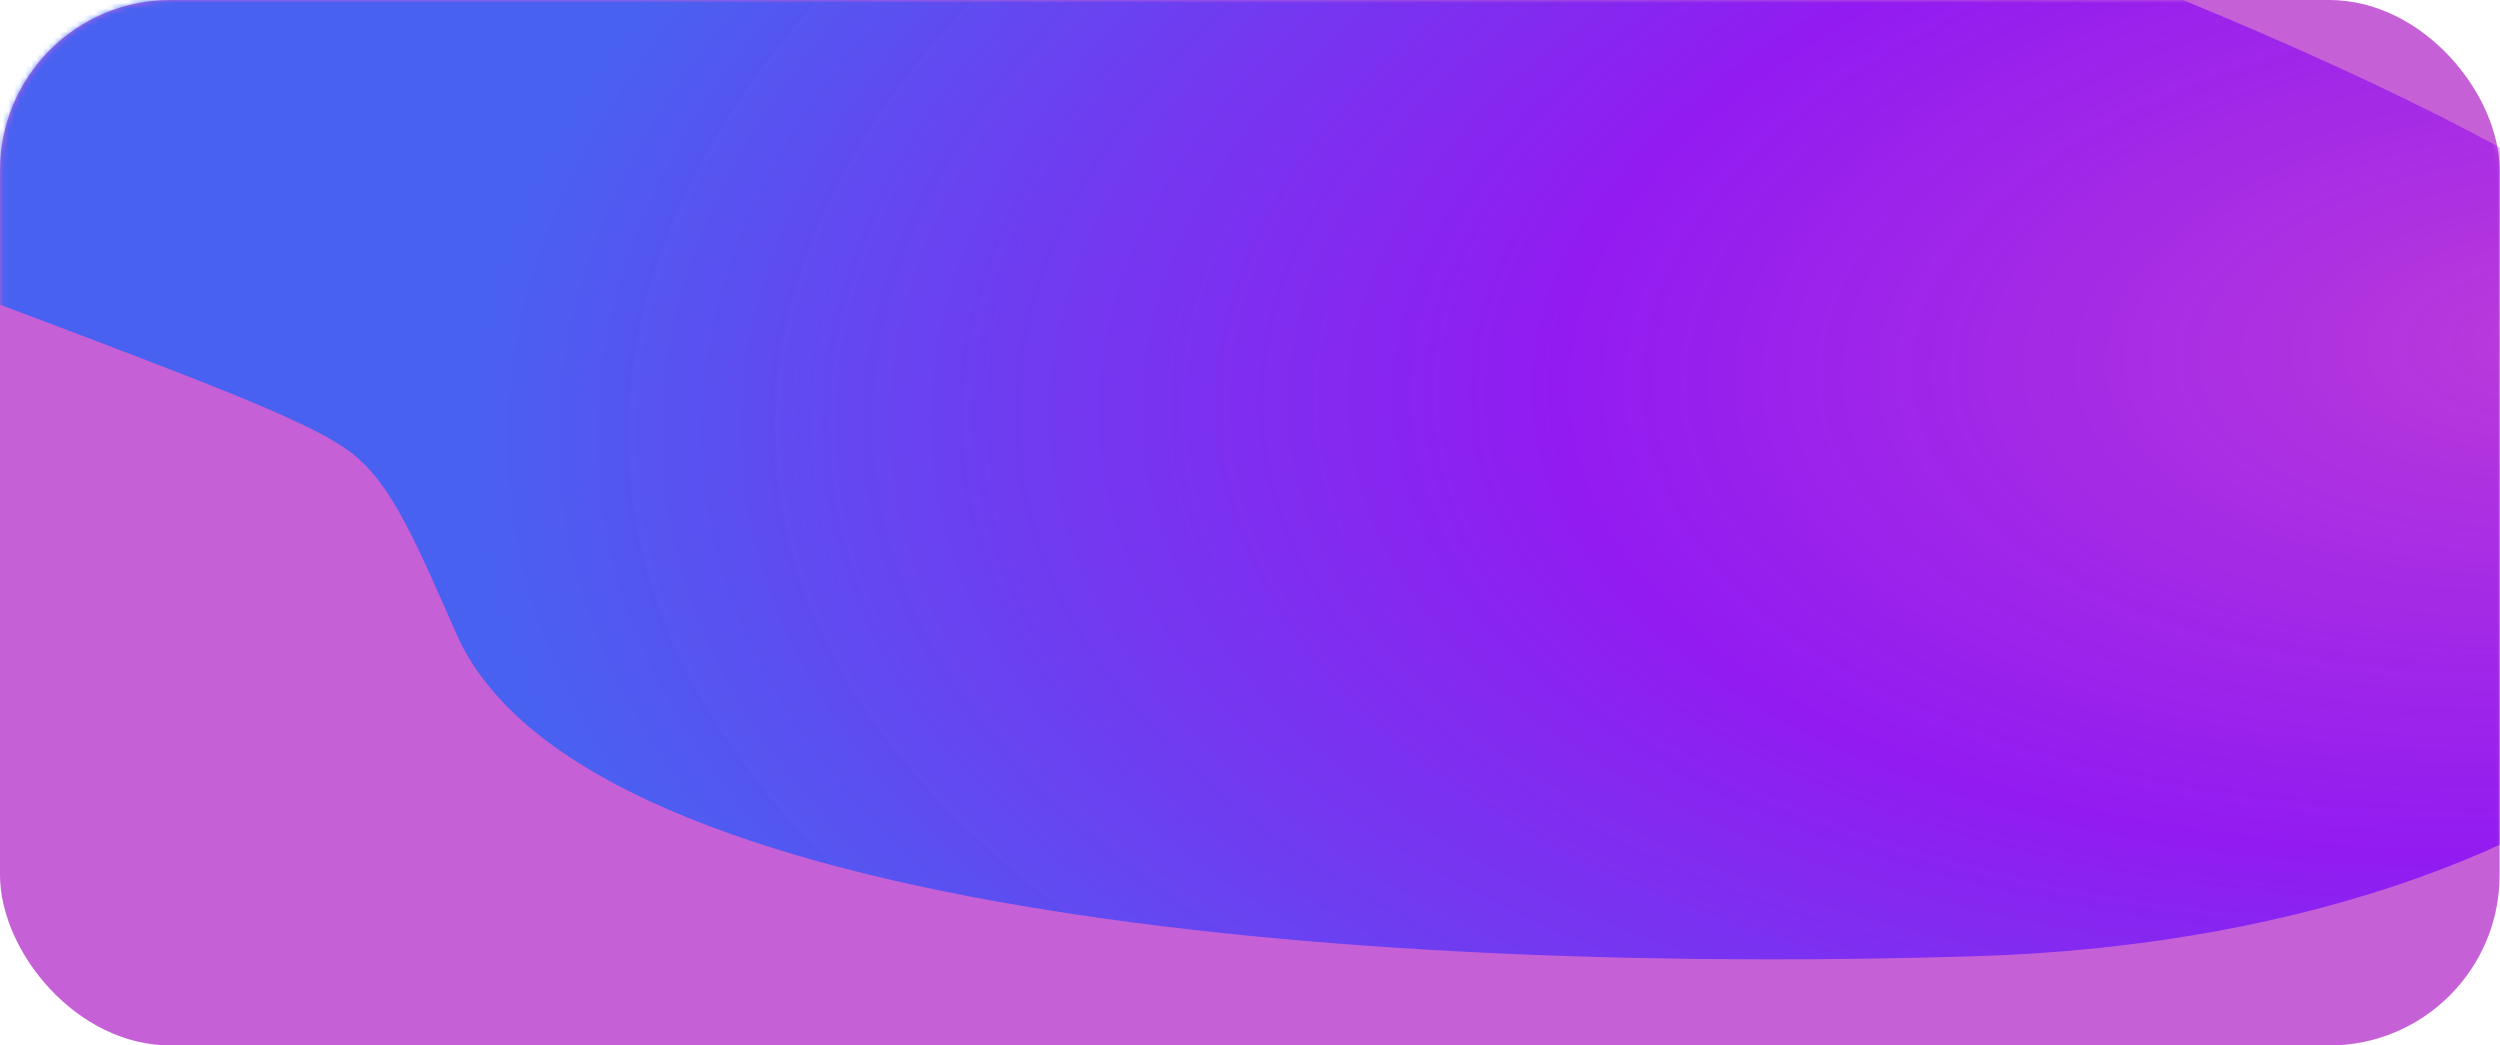
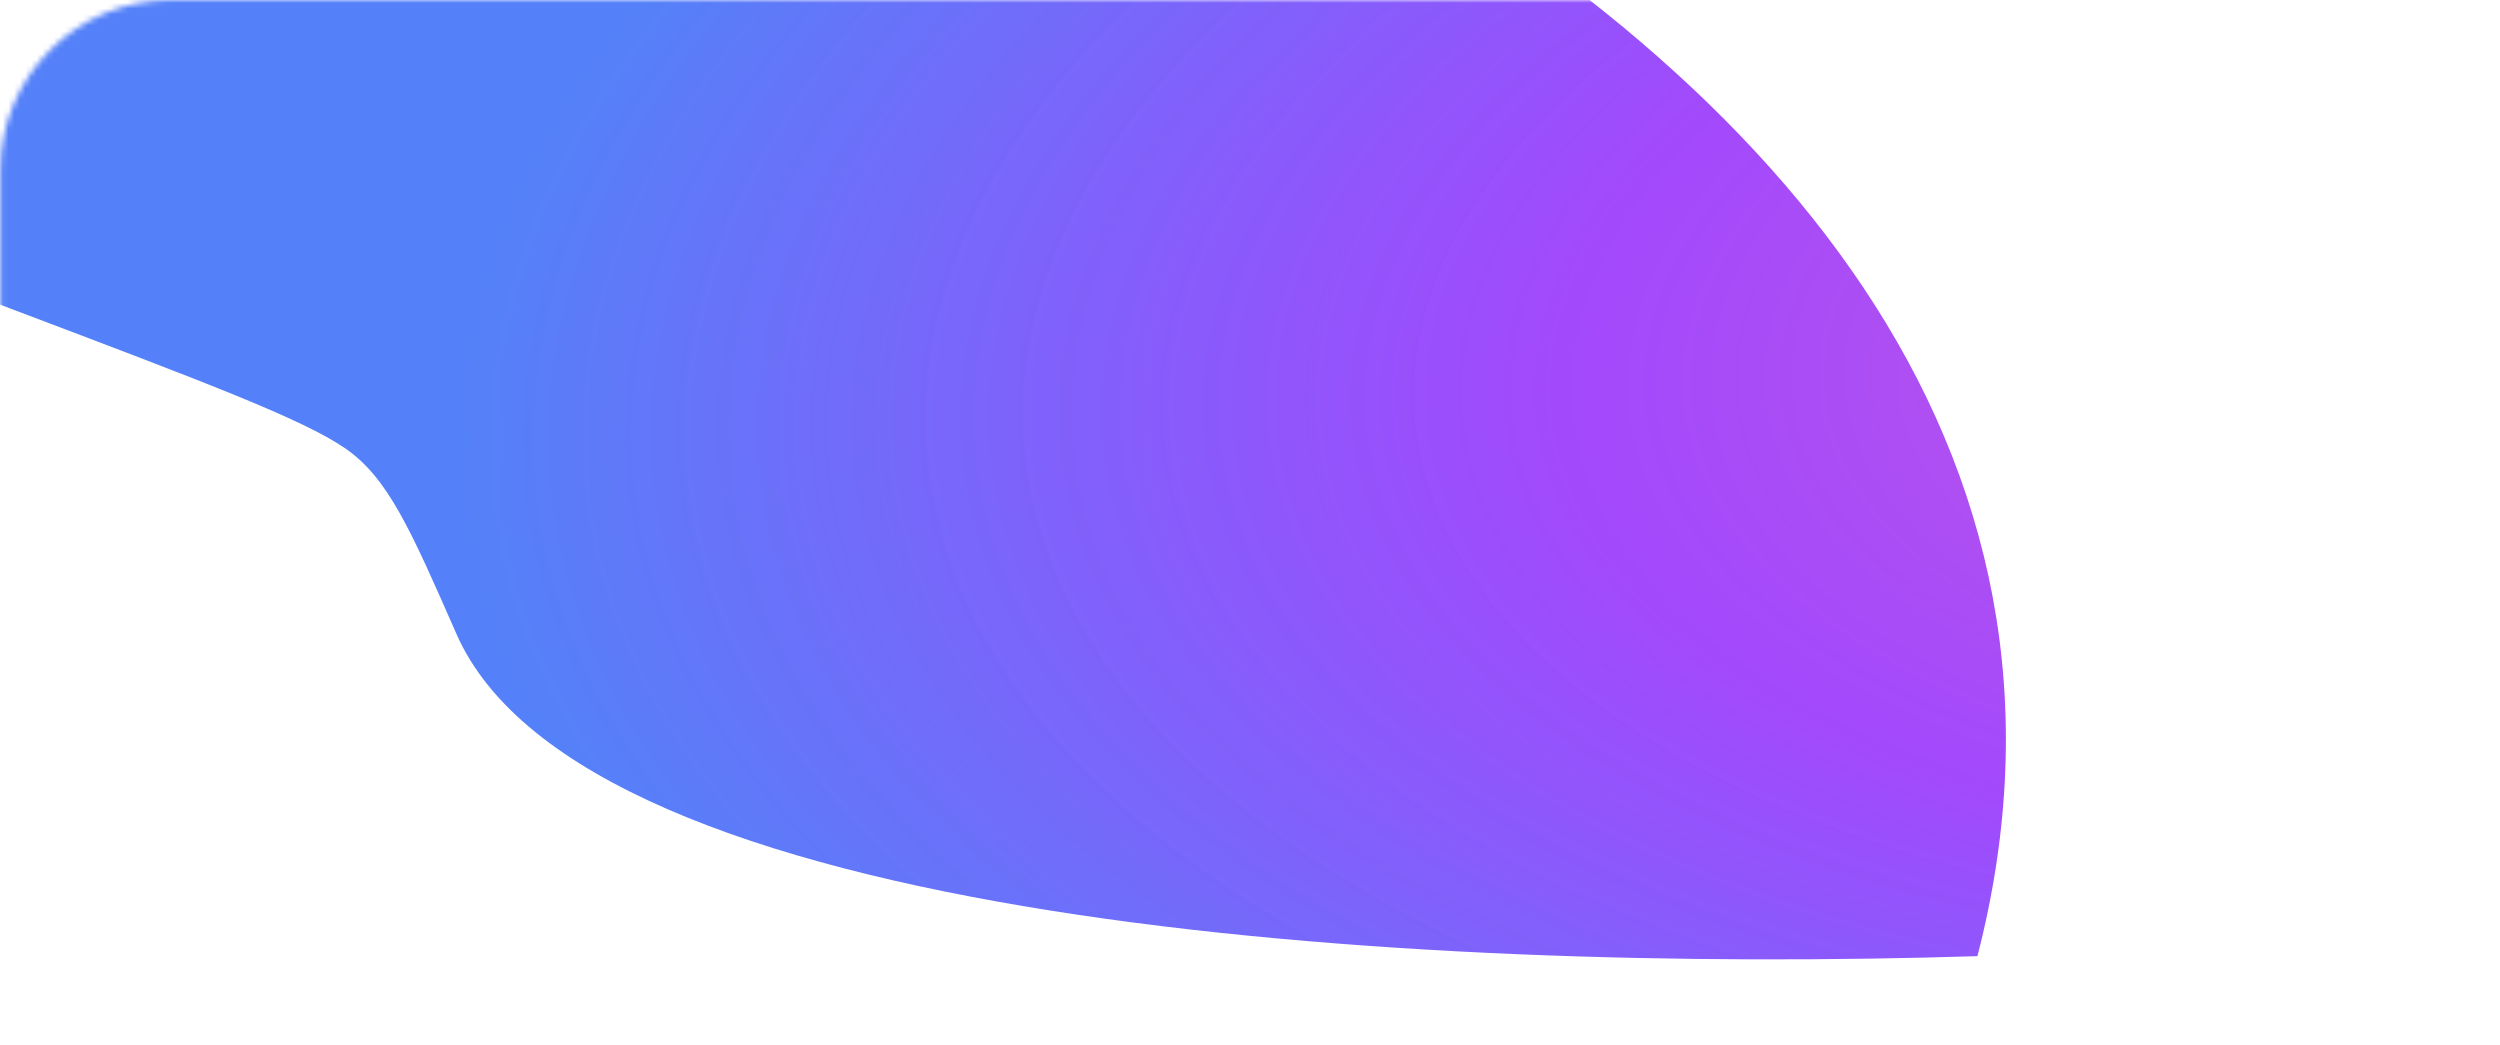
<svg xmlns="http://www.w3.org/2000/svg" width="440" height="184" viewBox="0 0 440 184" fill="none">
  <g clip-path="url(#clip0_3288_8594)">
-     <rect width="439.933" height="184" rx="30" fill="#C660D7" />
    <mask id="mask0_3288_8594" style="mask-type:alpha" maskUnits="userSpaceOnUse" x="0" y="0" width="440" height="184">
      <rect x="0.067" width="439.933" height="184" rx="30" fill="#5716E2" />
    </mask>
    <g mask="url(#mask0_3288_8594)">
      <g filter="url(#filter0_f_3288_8594)">
-         <path d="M348.027 168.283C465.488 164.593 535.569 94.94 465.008 41.63C394.446 -11.681 106.044 -99.2 -11.416 -95.511C-118.559 -92.145 -234.774 -35.166 1.965 54.358C36.17 67.293 53.272 73.761 60.771 78.92C68.27 84.079 72.286 93.233 80.319 111.54C102.776 162.72 247.847 171.43 348.027 168.283Z" fill="url(#paint0_radial_3288_8594)" fill-opacity="0.8" />
+         <path d="M348.027 168.283C394.446 -11.681 106.044 -99.2 -11.416 -95.511C-118.559 -92.145 -234.774 -35.166 1.965 54.358C36.17 67.293 53.272 73.761 60.771 78.92C68.27 84.079 72.286 93.233 80.319 111.54C102.776 162.72 247.847 171.43 348.027 168.283Z" fill="url(#paint0_radial_3288_8594)" fill-opacity="0.8" />
      </g>
    </g>
  </g>
  <defs>
    <filter id="filter0_f_3288_8594" x="-266.429" y="-225.624" width="889.682" height="524.476" filterUnits="userSpaceOnUse" color-interpolation-filters="sRGB">
      <feFlood flood-opacity="0" result="BackgroundImageFix" />
      <feBlend mode="normal" in="SourceGraphic" in2="BackgroundImageFix" result="shape" />
      <feGaussianBlur stdDeviation="65" result="effect1_foregroundBlur_3288_8594" />
    </filter>
    <radialGradient id="paint0_radial_3288_8594" cx="0" cy="0" r="1" gradientUnits="userSpaceOnUse" gradientTransform="translate(448.769 60.48) rotate(176.382) scale(367.264 188.051)">
      <stop stop-color="#B832DA" />
      <stop offset="0.479" stop-color="#7D00FB" stop-opacity="0.89" />
      <stop offset="1" stop-color="#2962F7" />
    </radialGradient>
    <clipPath id="clip0_3288_8594">
      <rect width="440" height="184" rx="20" fill="white" />
    </clipPath>
  </defs>
</svg>